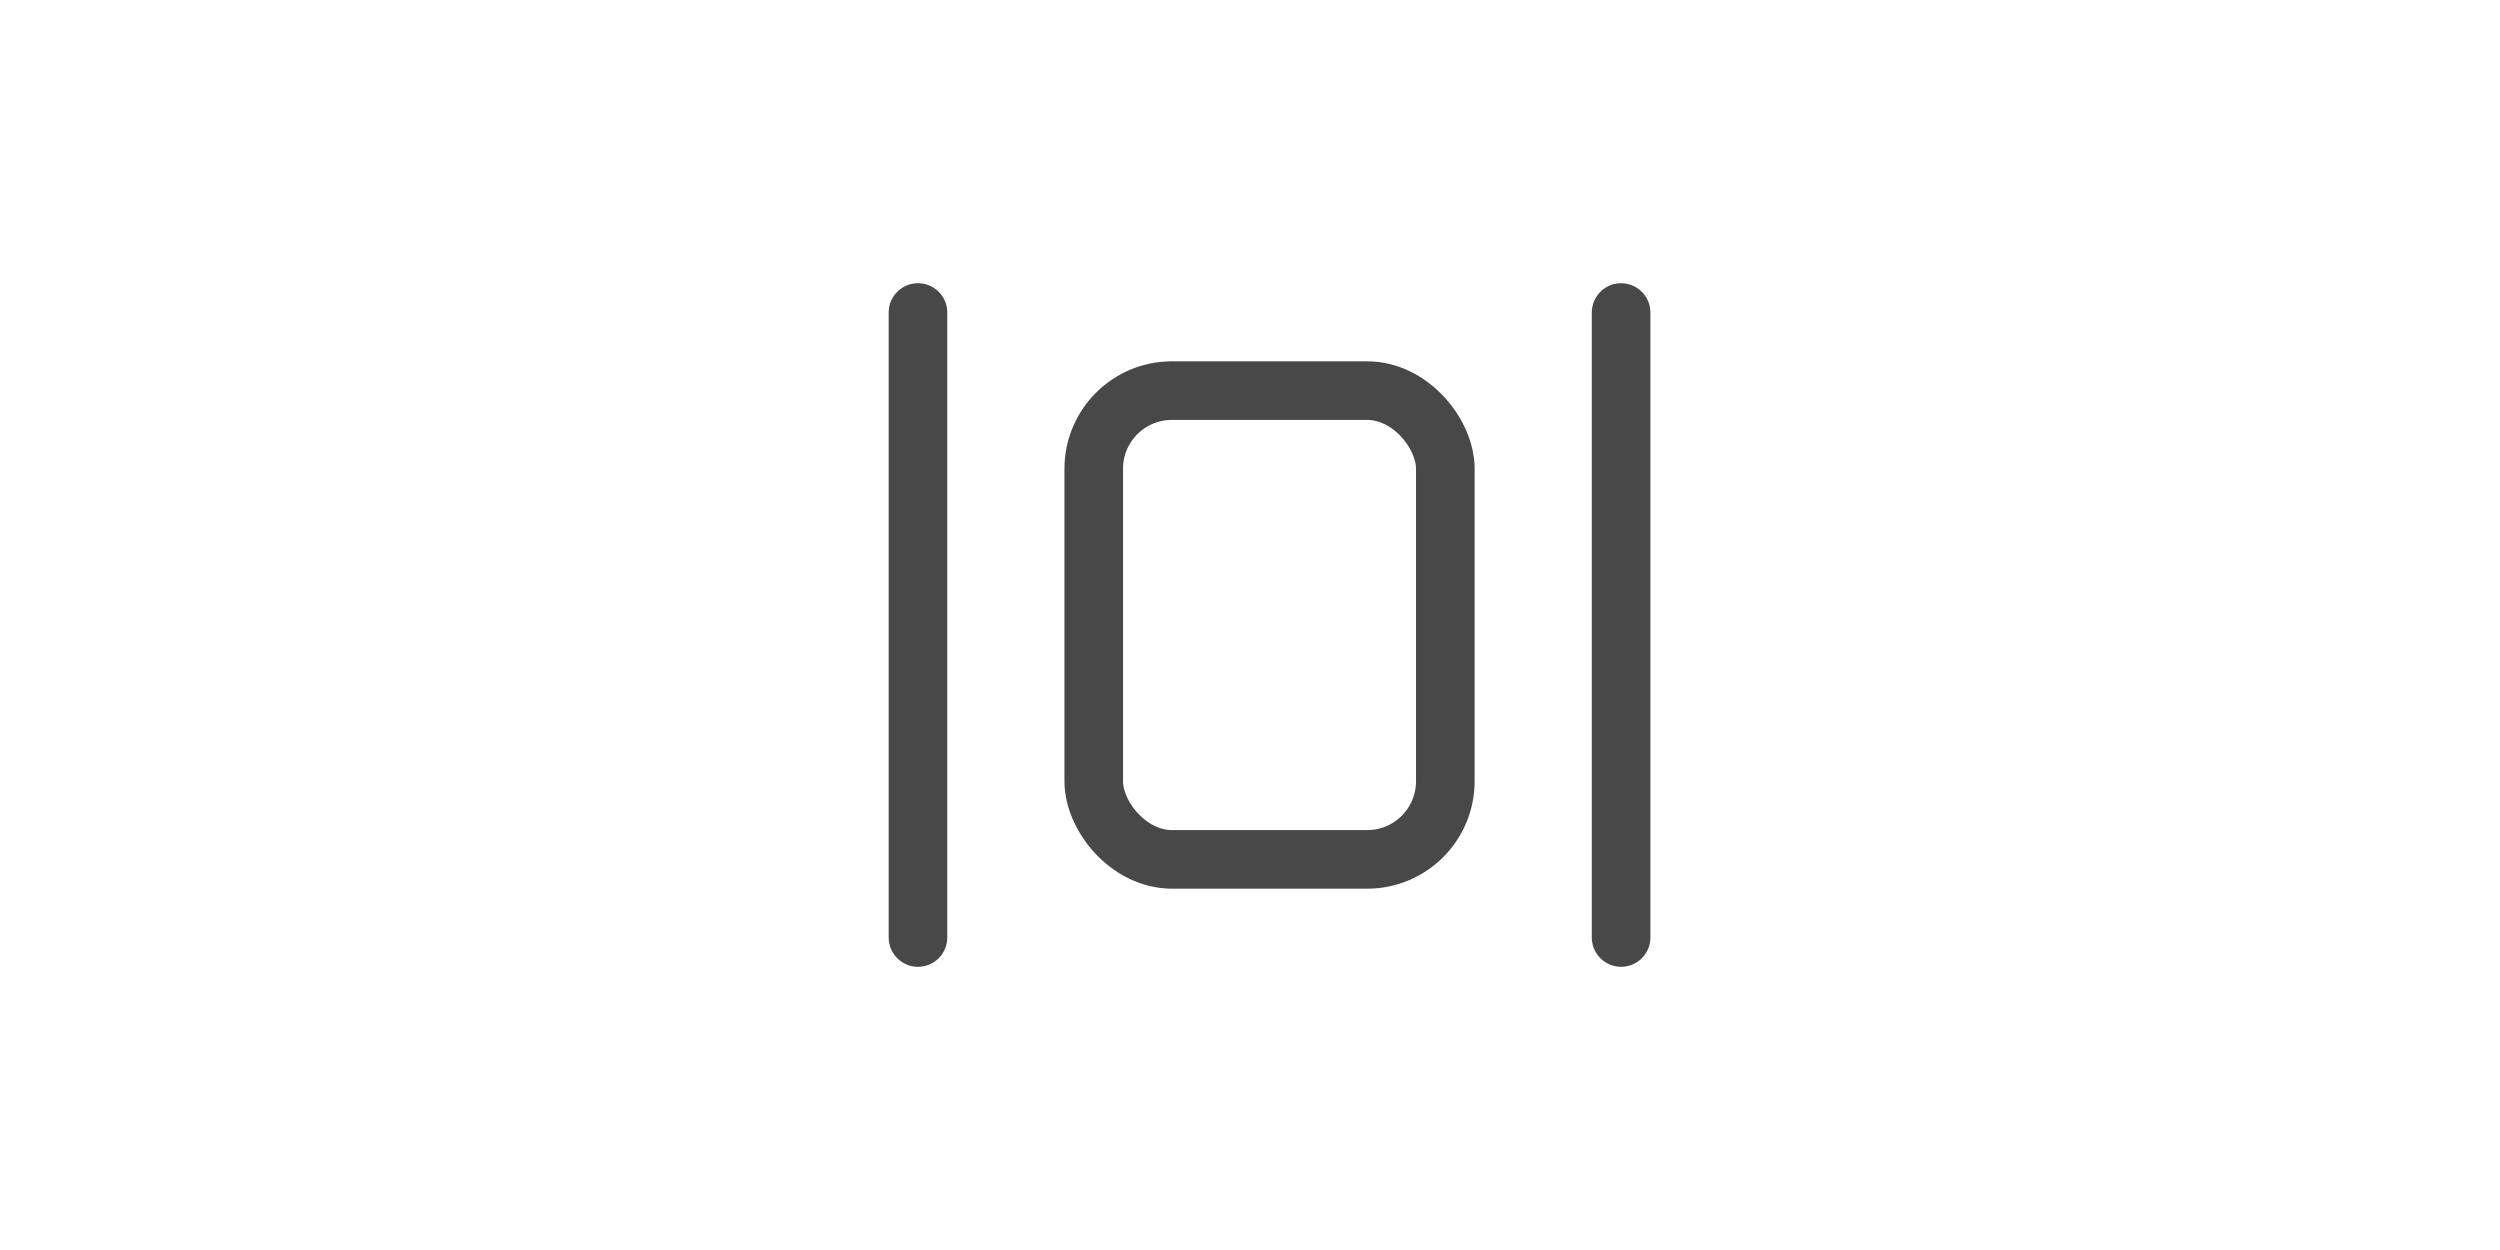
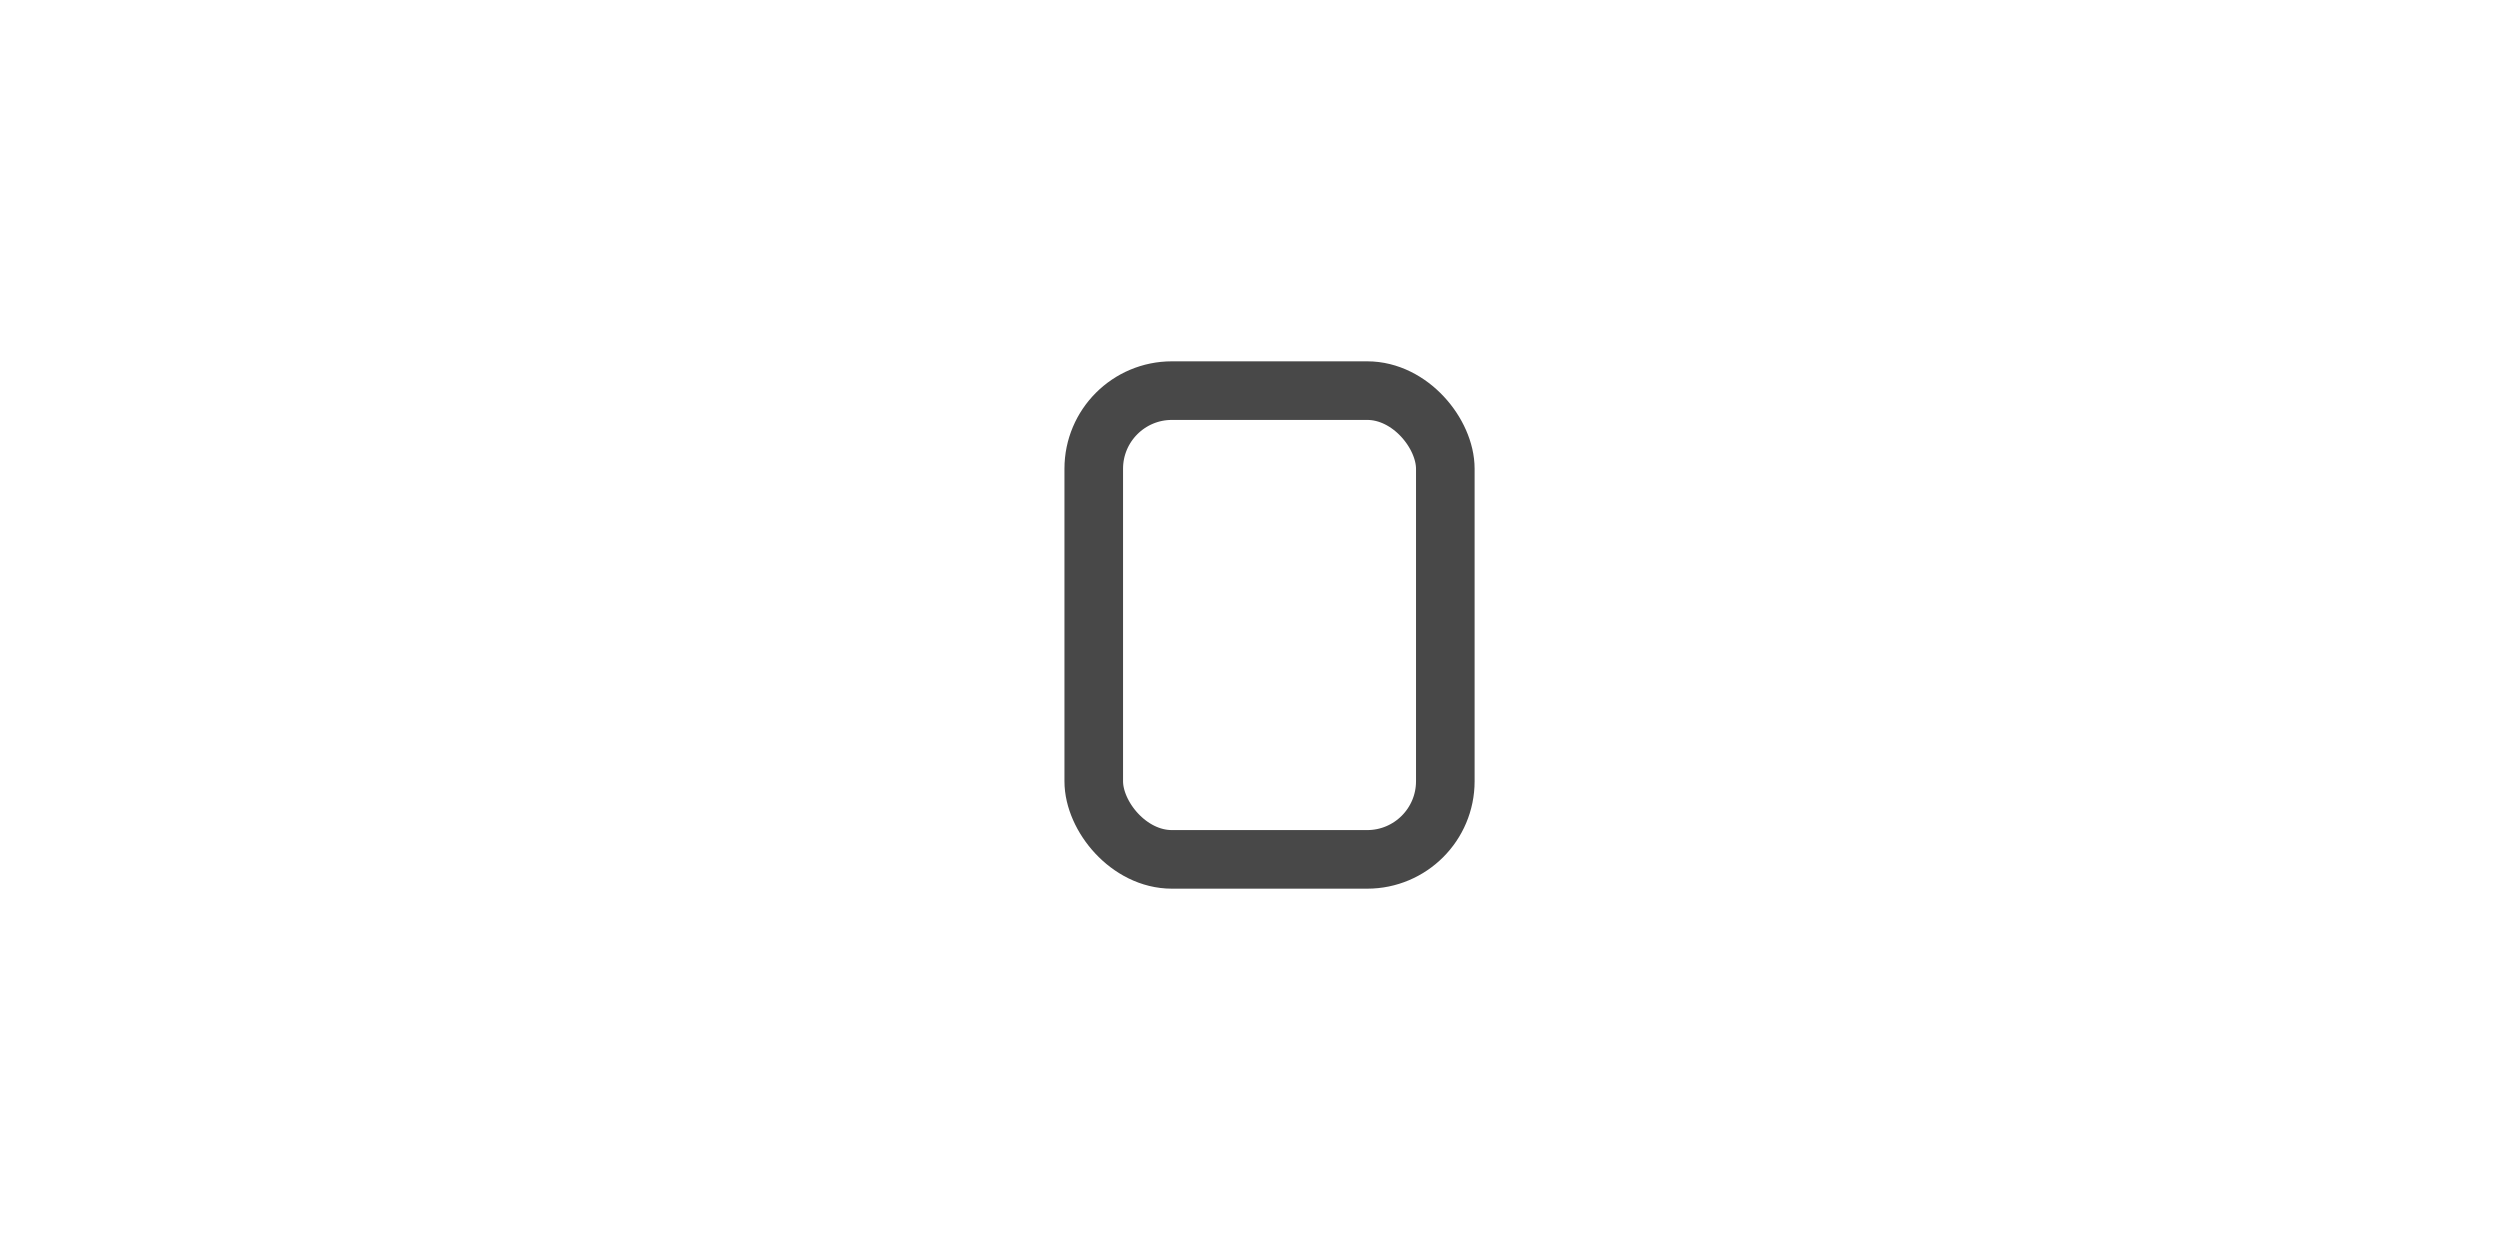
<svg xmlns="http://www.w3.org/2000/svg" width="64px" height="32px" viewBox="0 0 64 32" version="1.1">
  <title>绝对值</title>
  <g id="1.1" stroke="none" stroke-width="1" fill="none" fill-rule="evenodd">
    <g id="mathai计算器" transform="translate(-584, -448)">
      <g id="编组-10备份-28" transform="translate(541, 444)">
        <g id="绝对值" transform="translate(43, 4)">
-           <rect id="矩形" fill="#D8D8D8" opacity="0" x="0" y="0" width="64" height="32" />
          <g id="编组-12" transform="translate(23, 8)" stroke="#484848" stroke-width="1.5">
            <rect id="矩形" x="5" y="2" width="9" height="12" rx="2" />
-             <line x1="0.5" y1="0" x2="0.5" y2="16" id="路径-18" stroke-linecap="round" stroke-linejoin="round" />
-             <line x1="18.5" y1="0" x2="18.5" y2="16" id="路径-18备份" stroke-linecap="round" stroke-linejoin="round" />
          </g>
        </g>
      </g>
    </g>
  </g>
</svg>